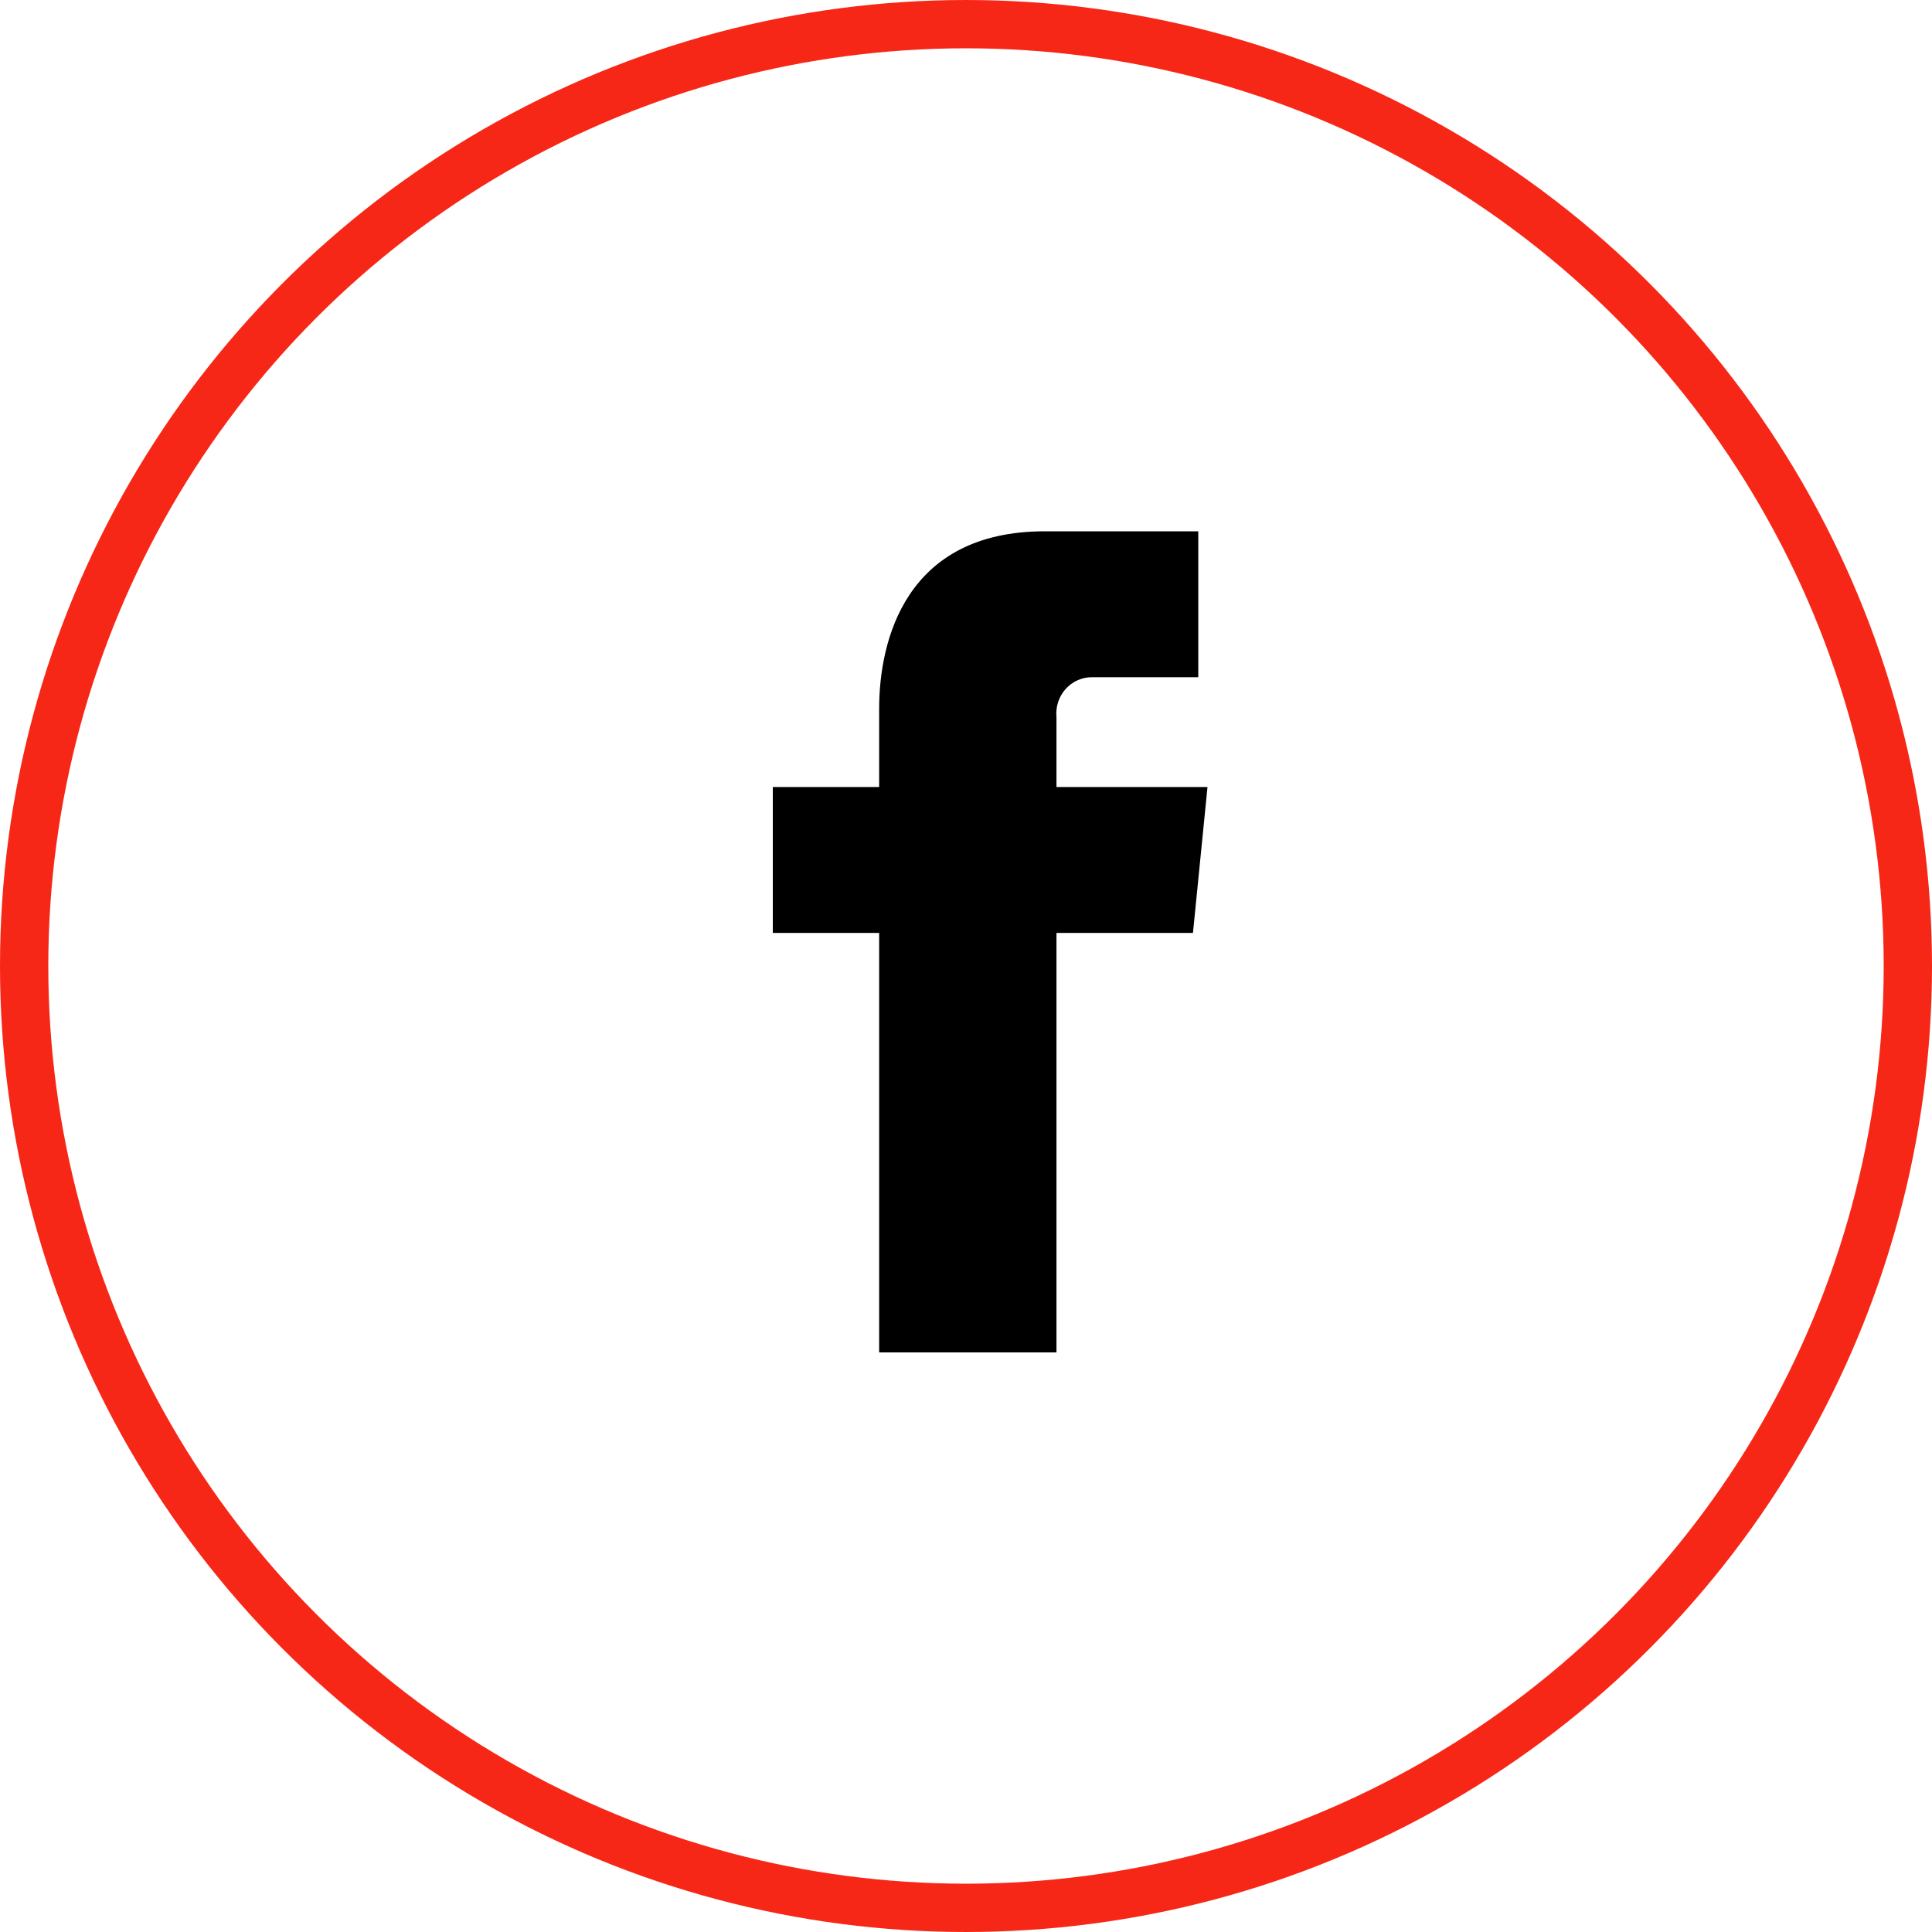
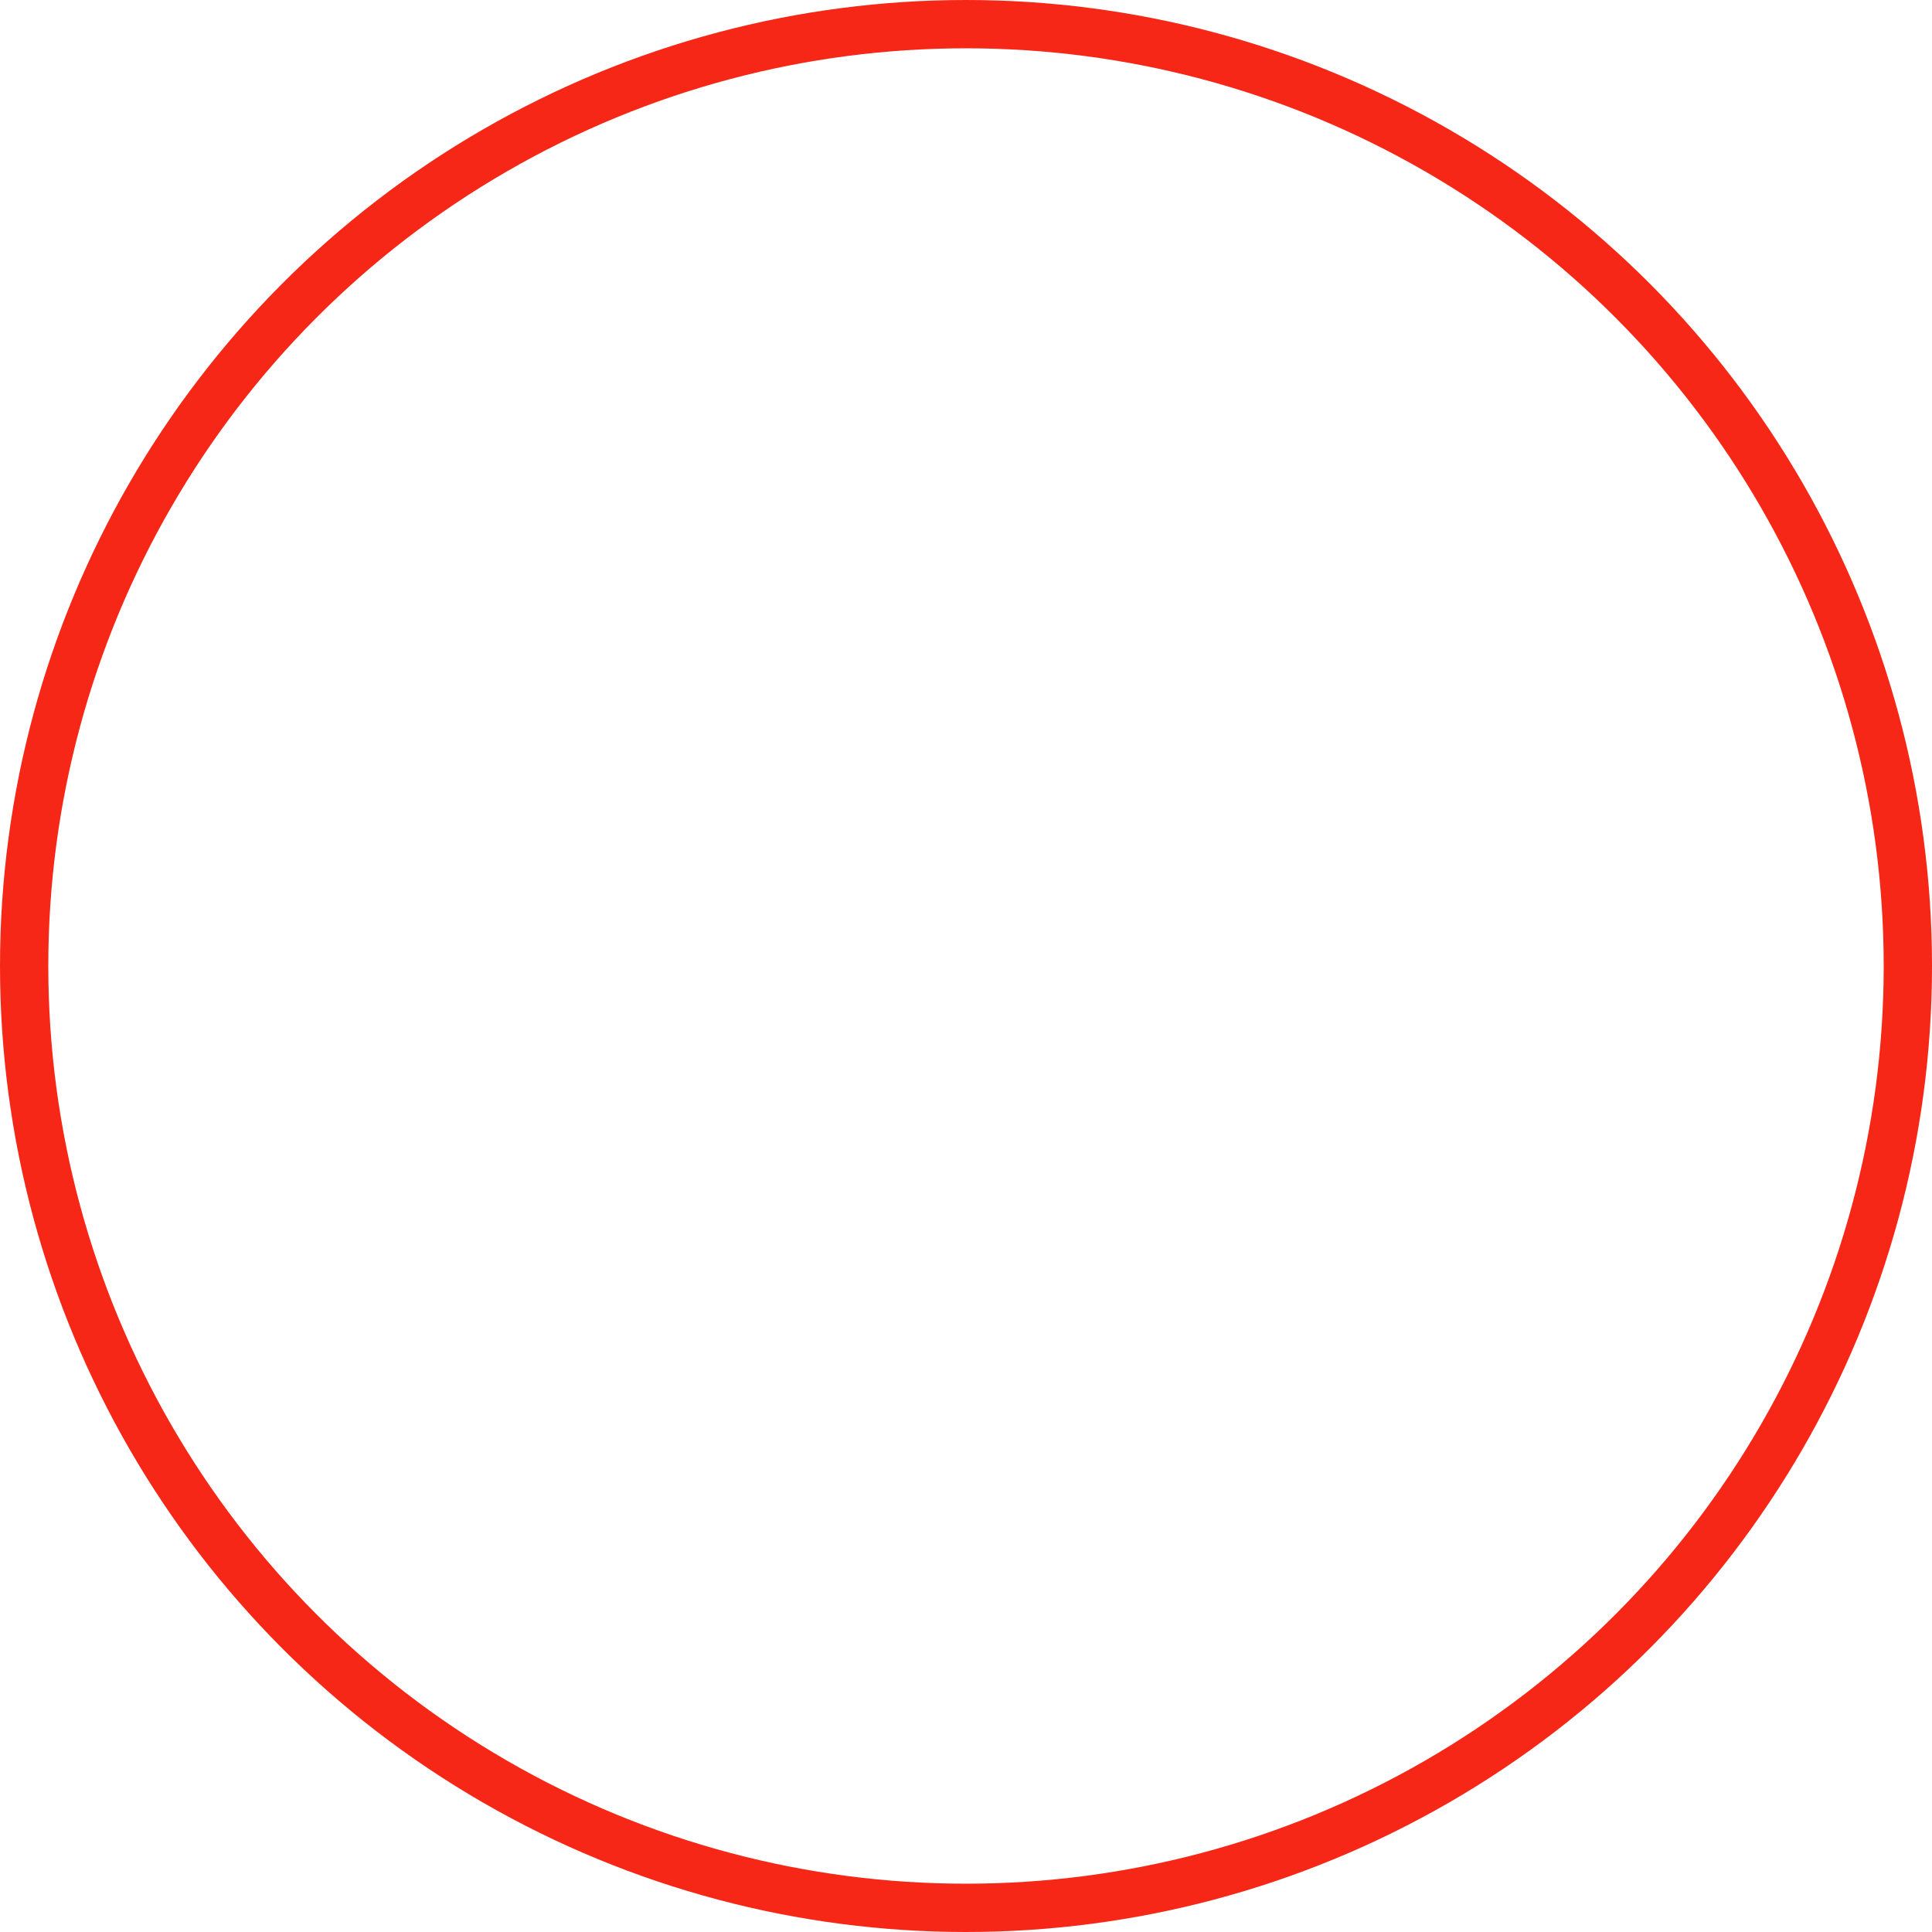
<svg xmlns="http://www.w3.org/2000/svg" width="40" height="40" viewBox="0 0 40 40" fill="none">
-   <path d="M25 16.294H21.873V14.852C21.863 14.746 21.874 14.64 21.906 14.539C21.938 14.439 21.991 14.346 22.06 14.268C22.129 14.19 22.214 14.127 22.308 14.085C22.402 14.042 22.504 14.02 22.607 14.021H24.809V11H21.631C18.745 11 18.202 13.266 18.202 14.67V16.294H16V19.315H18.202V28H21.873V19.315H24.699L25 16.294Z" fill="black" />
  <circle cx="20" cy="20" r="19.5" stroke="#F72717" />
</svg>